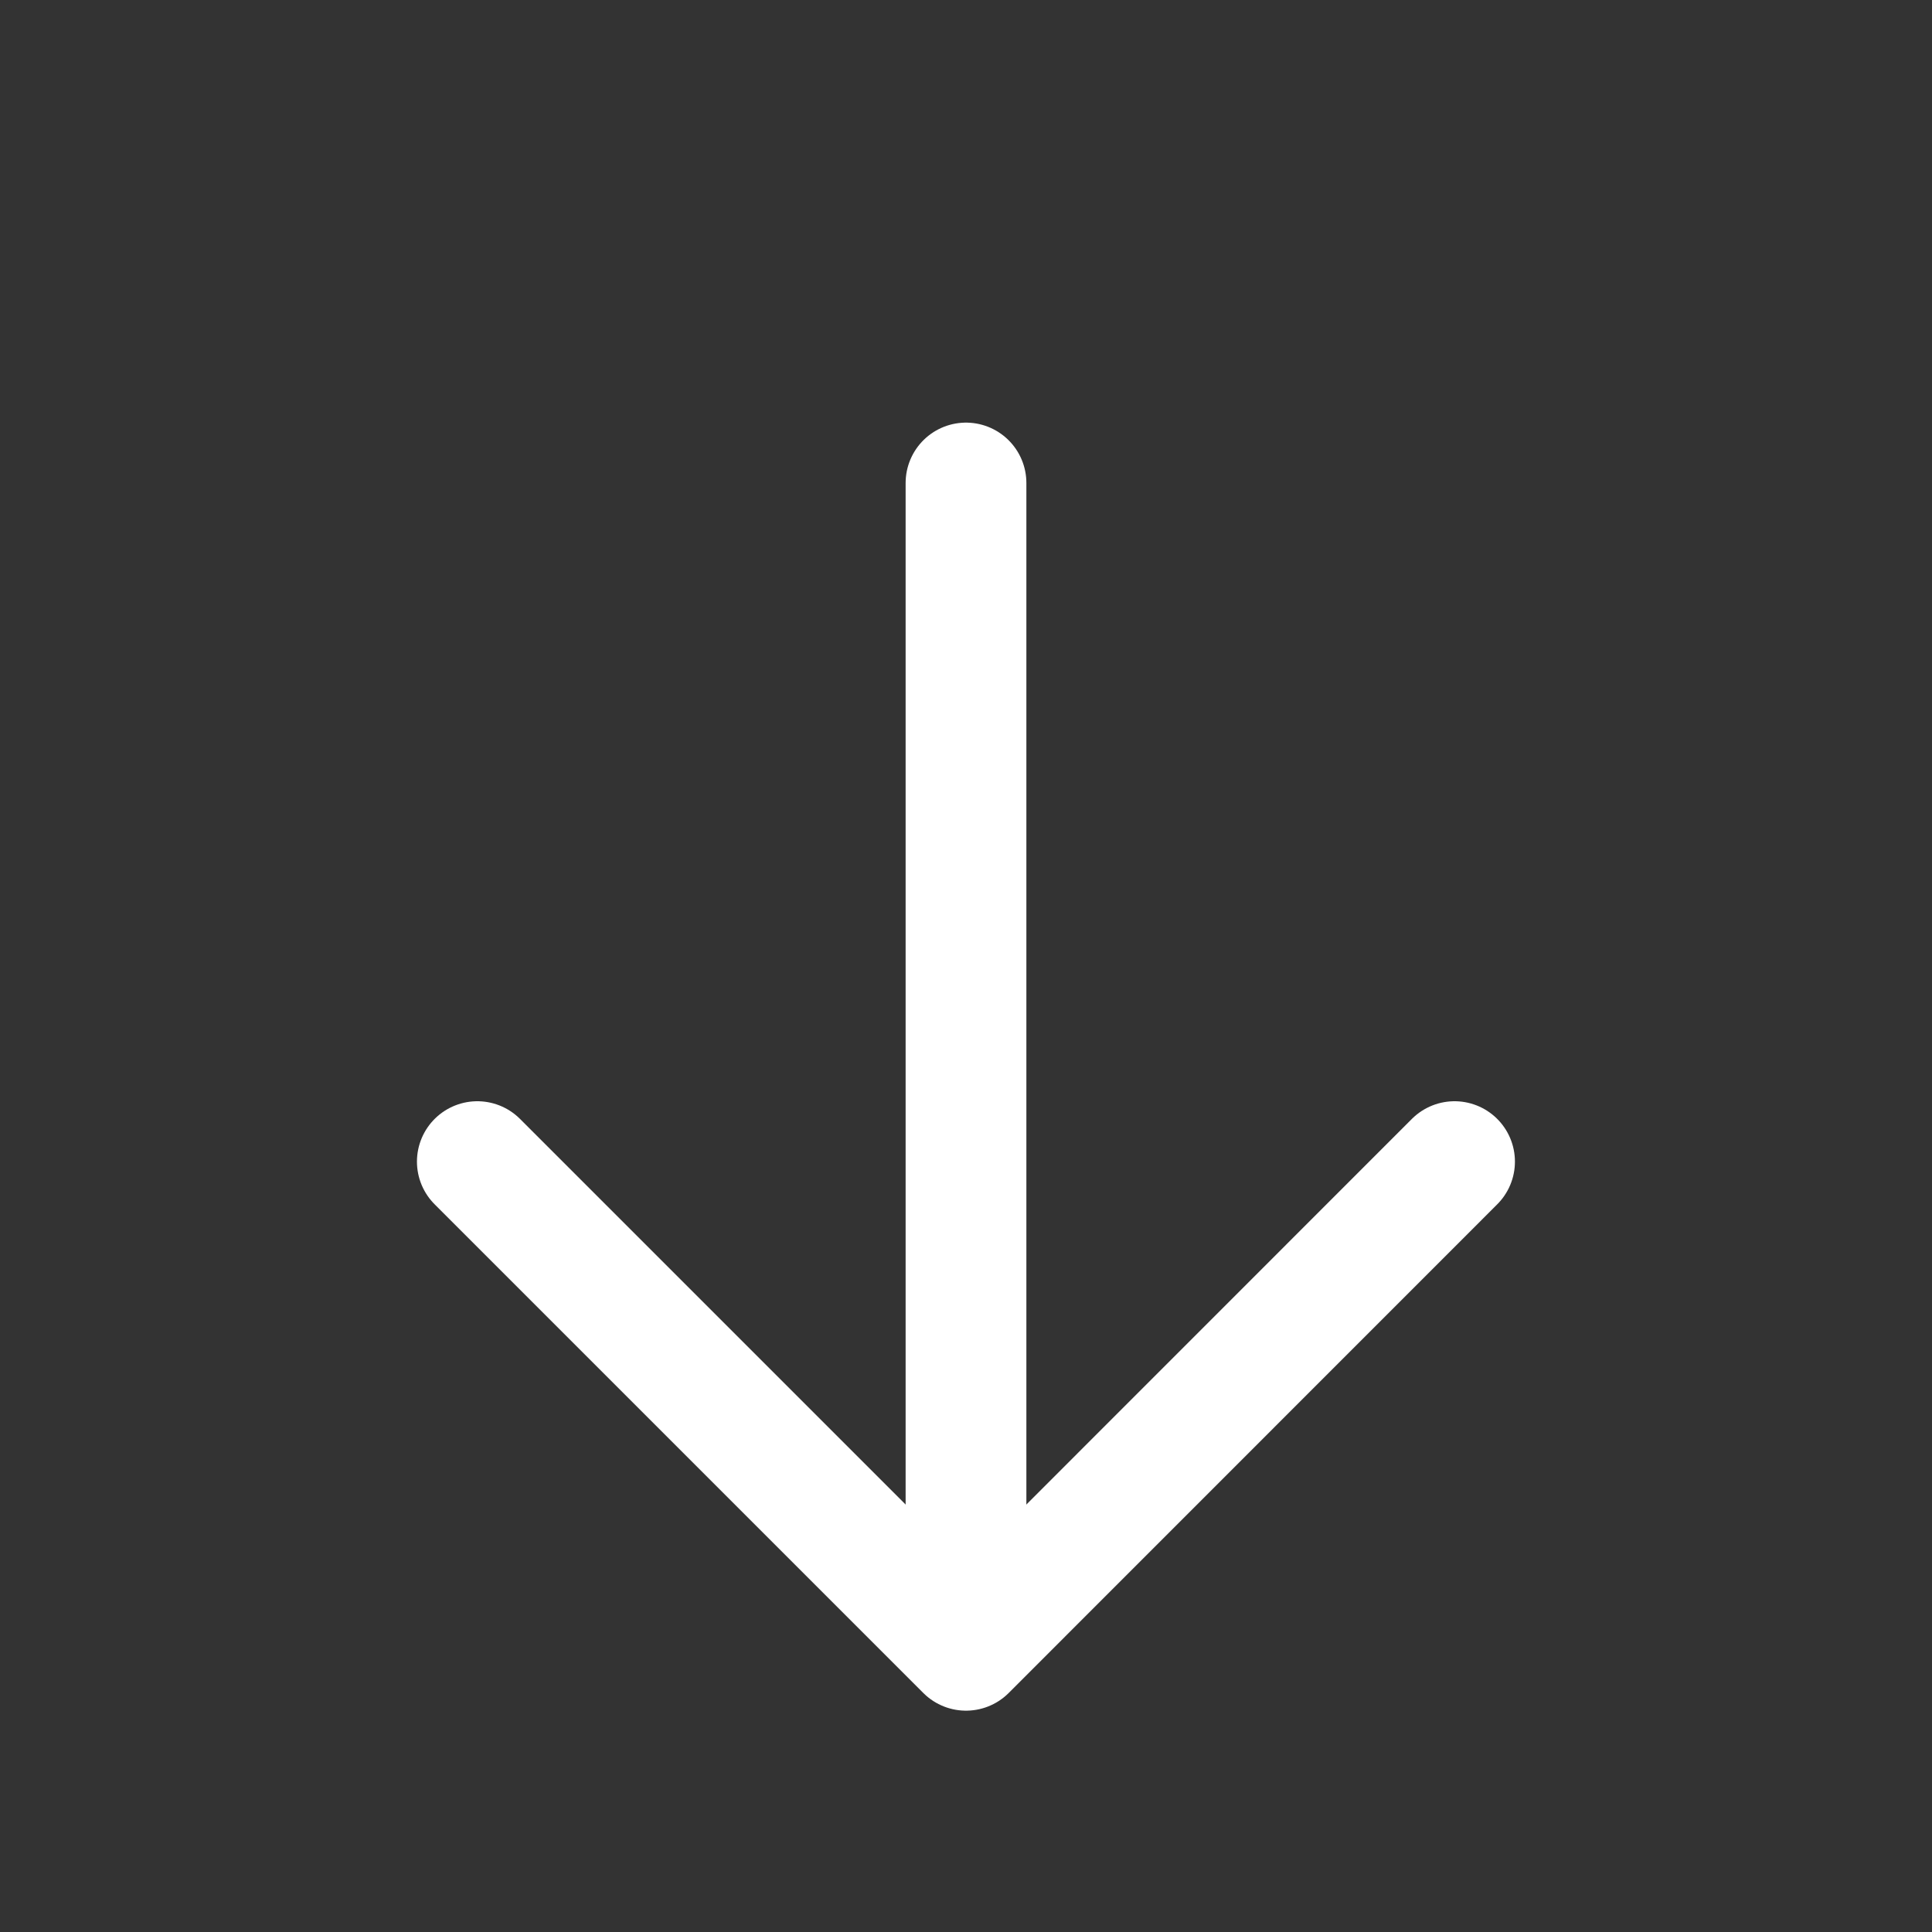
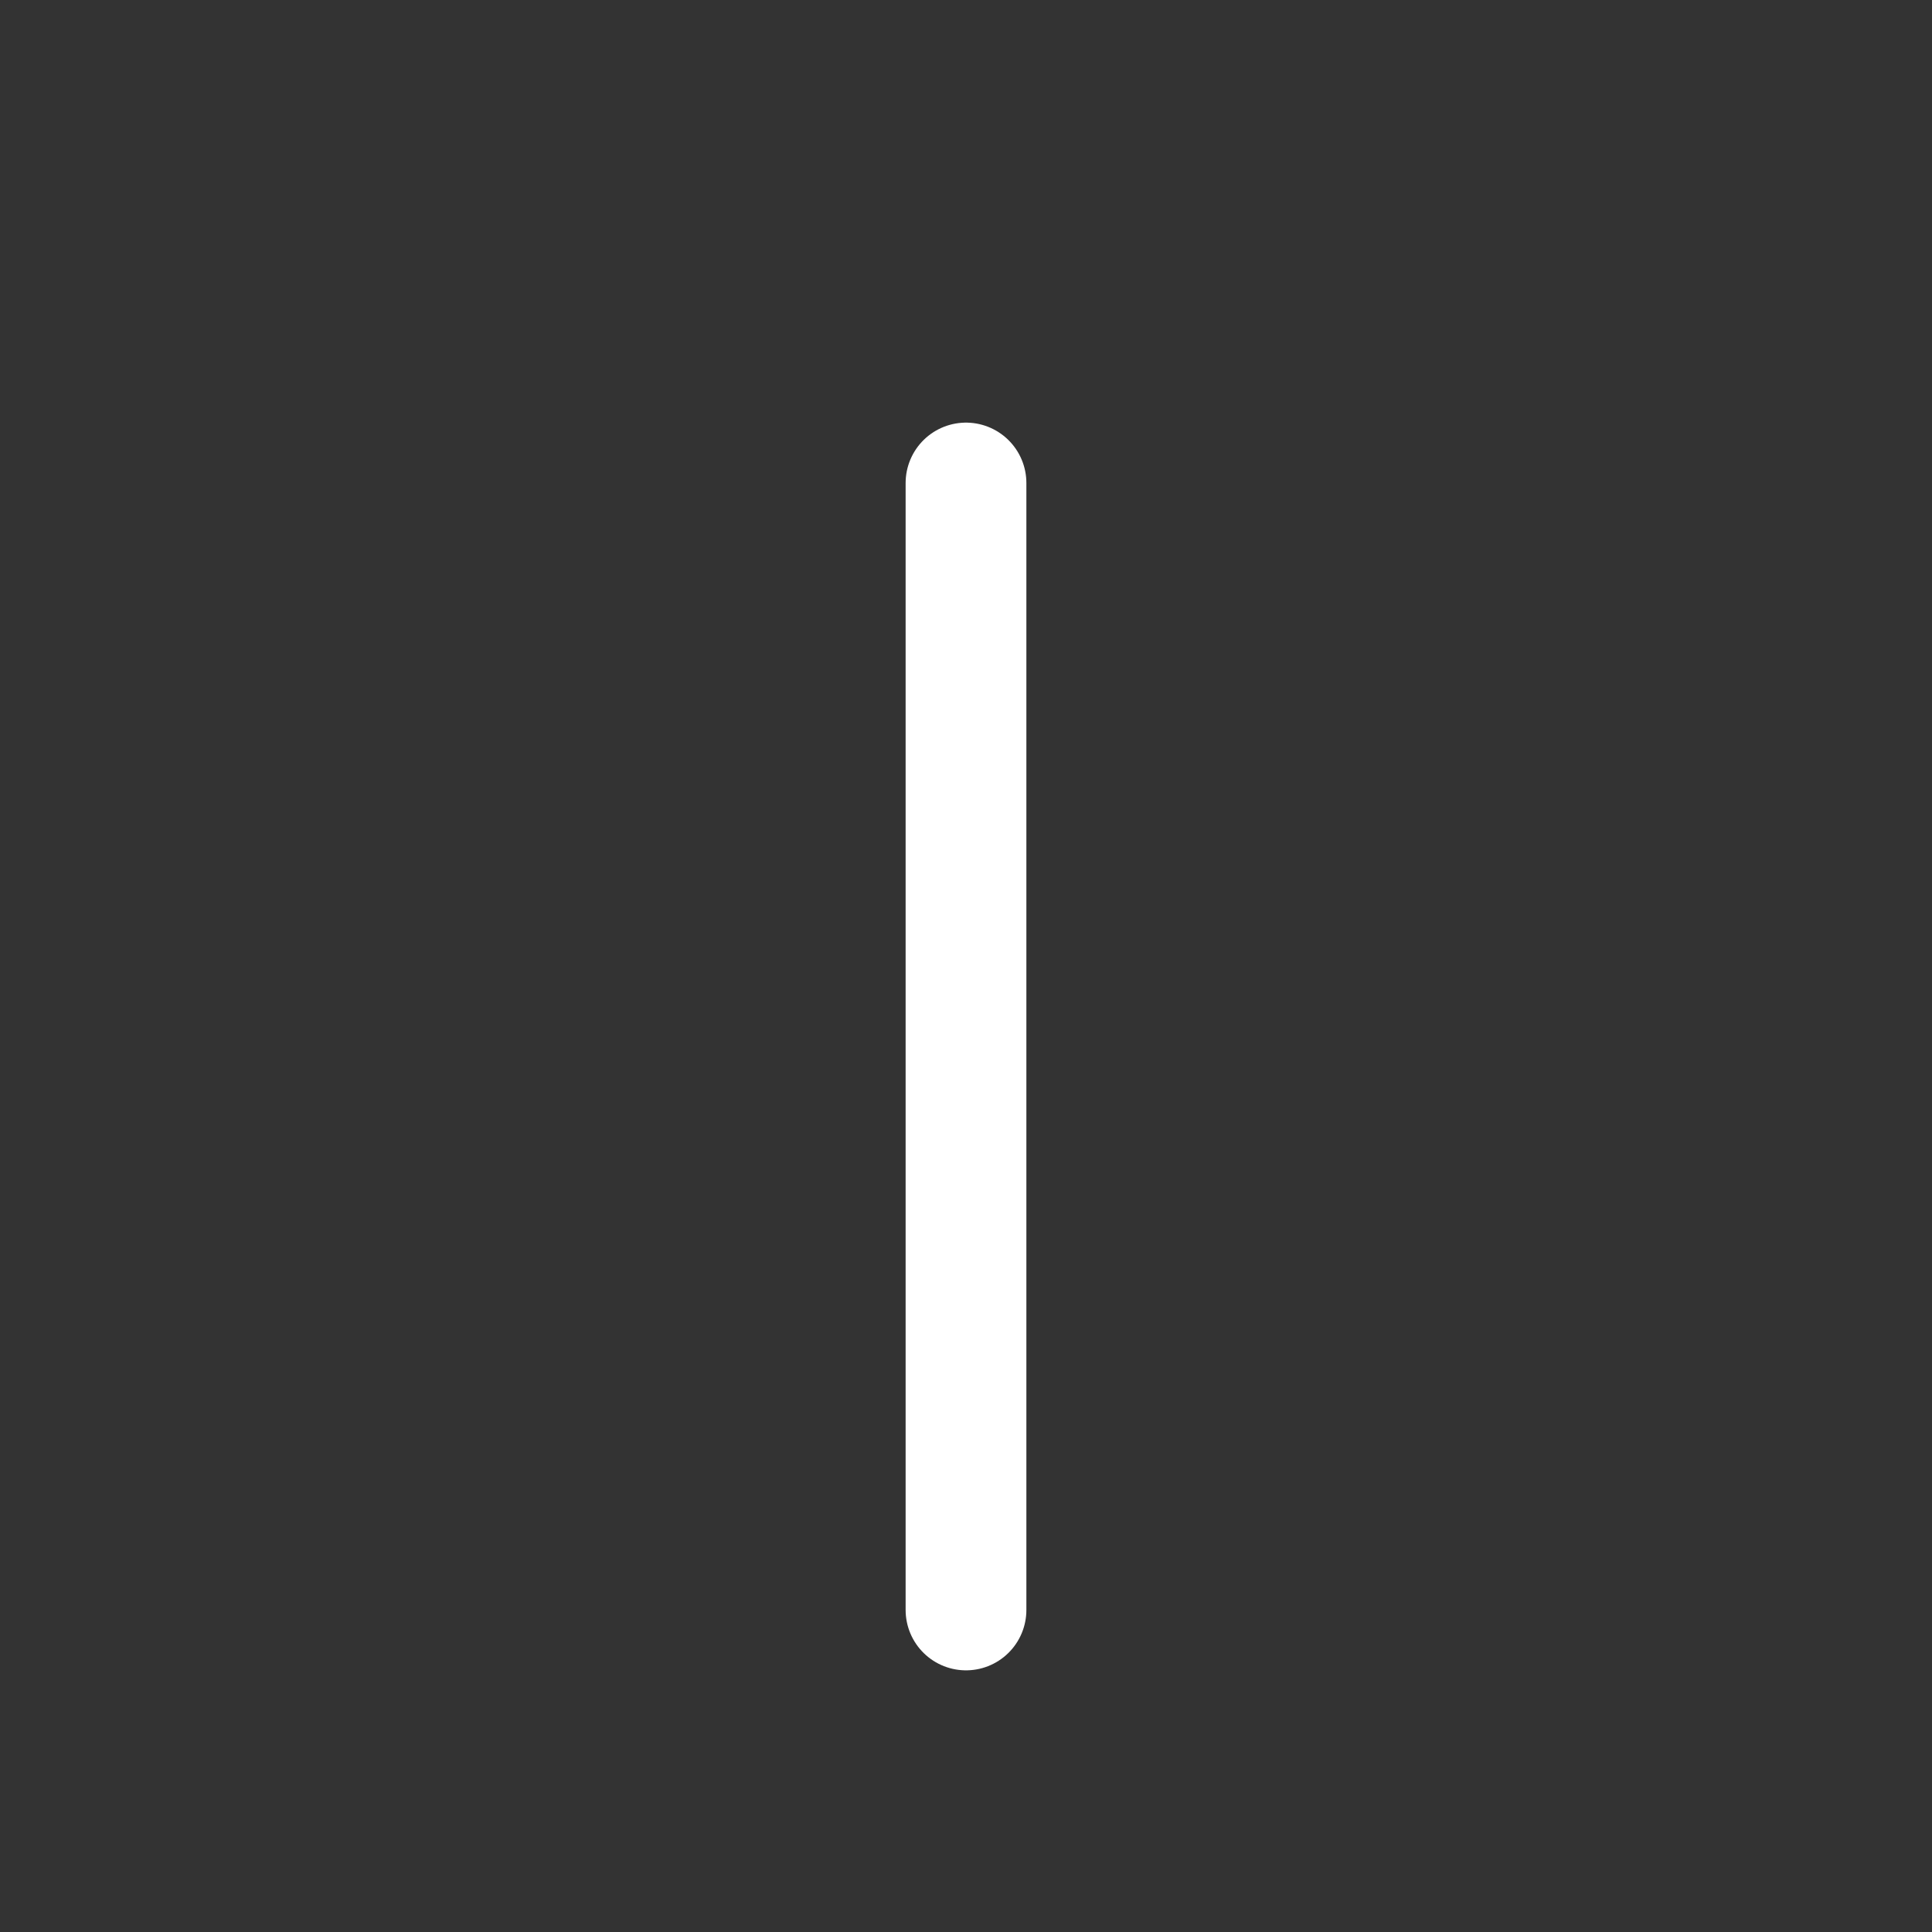
<svg xmlns="http://www.w3.org/2000/svg" width="16" height="16" viewBox="0 0 16 16" fill="none">
  <rect x="0" y="0" width="16" height="16" fill="#333333" stroke="none" />
-   <path d="M12.046 9.62L8 13.667L3.953 9.62" stroke="white" stroke-miterlimit="10" stroke-linecap="round" stroke-linejoin="round" />
  <path d="M8 4V13.333" stroke="white" stroke-miterlimit="10" stroke-linecap="round" stroke-linejoin="round" />
</svg>